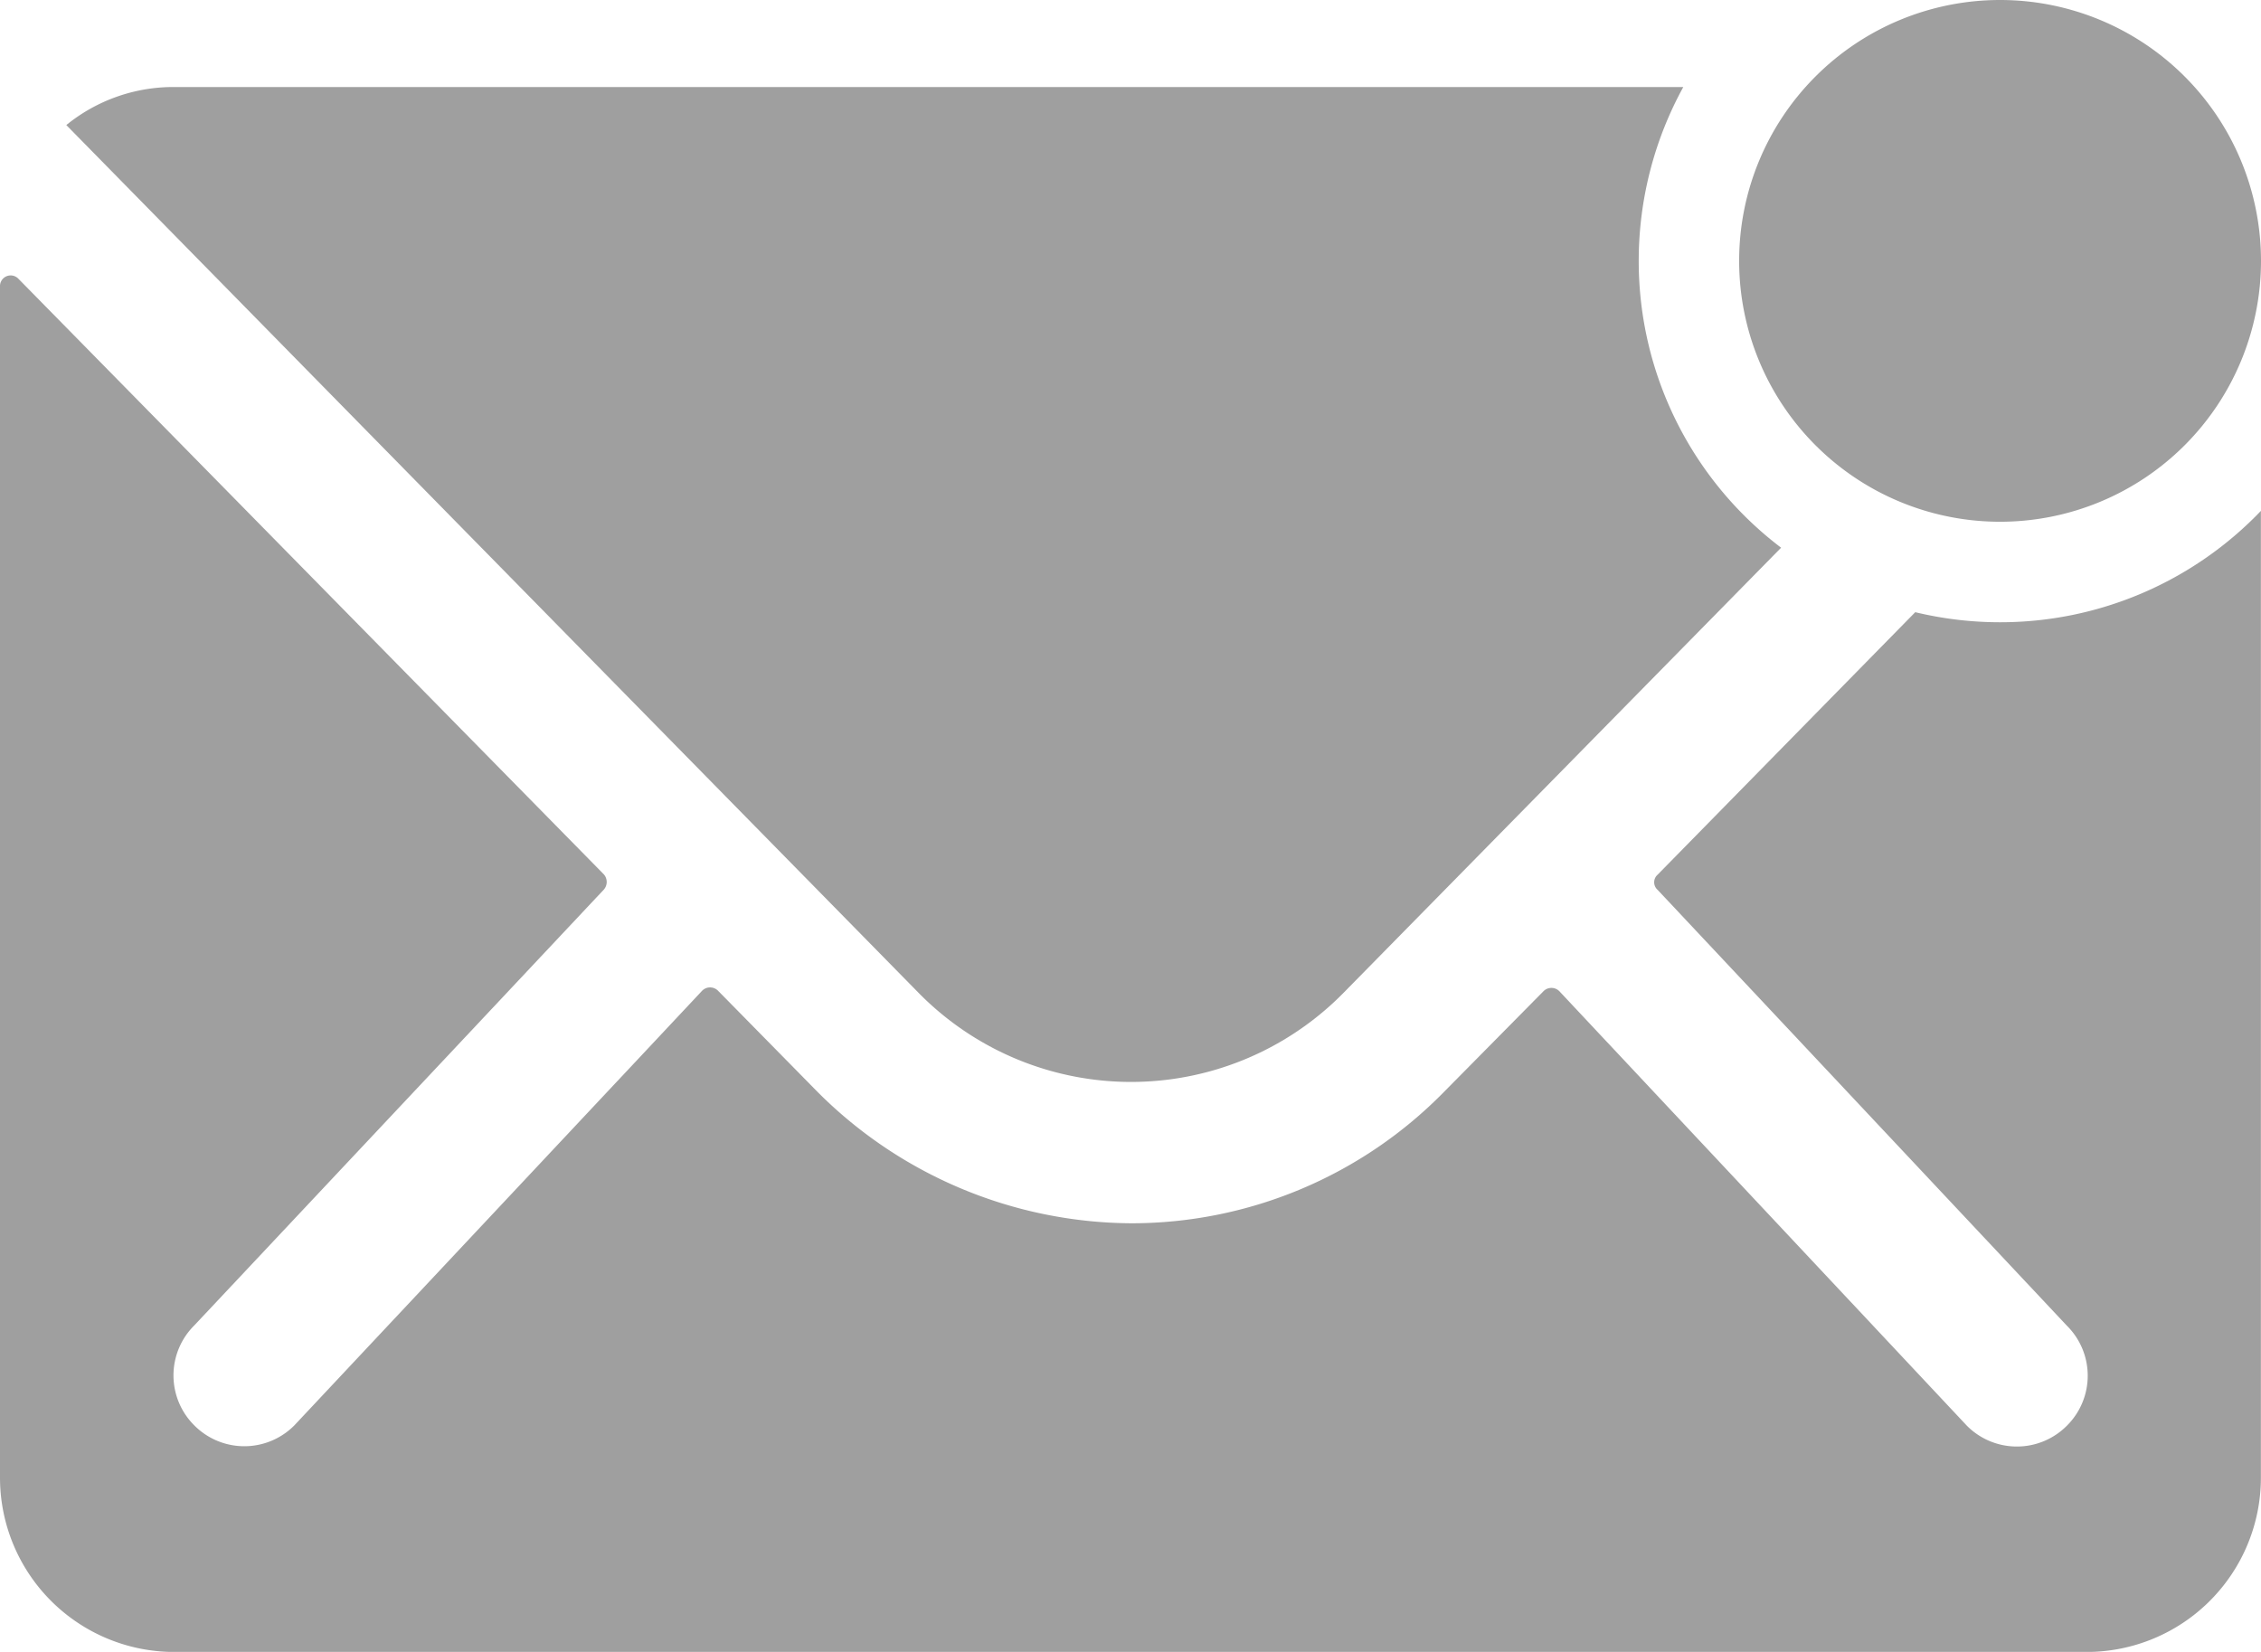
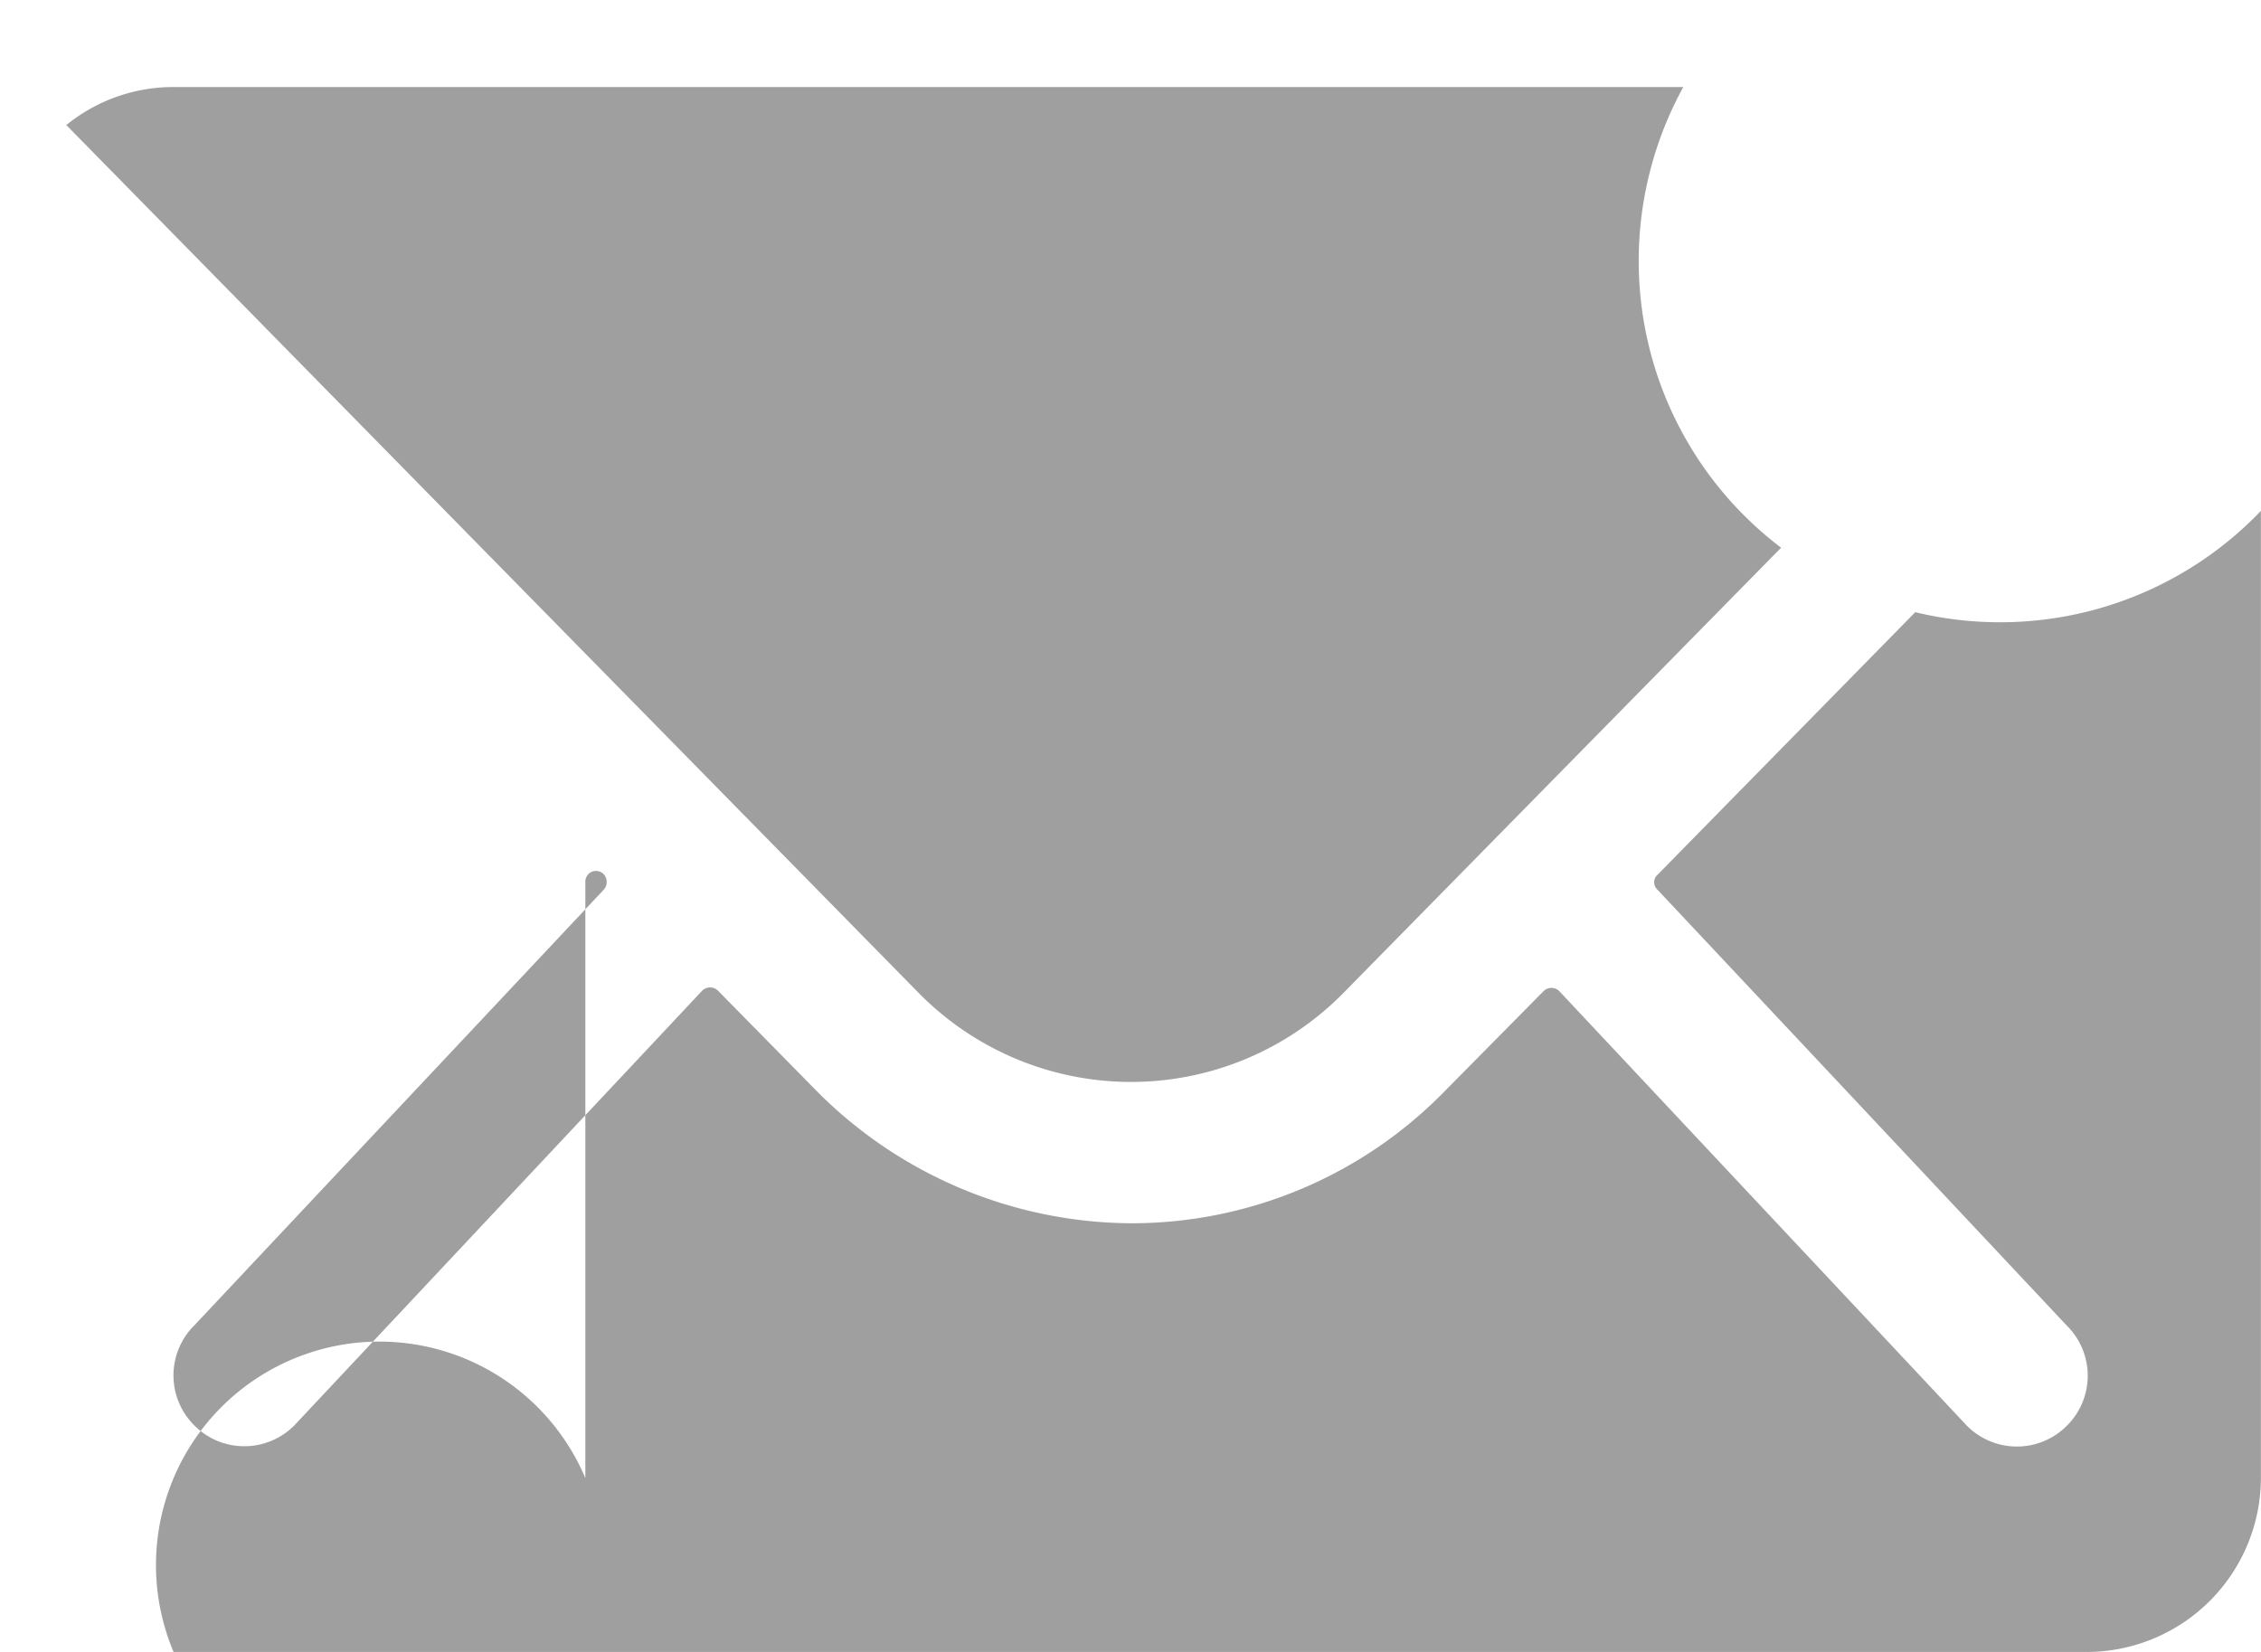
<svg xmlns="http://www.w3.org/2000/svg" width="22.469" height="16.419" viewBox="0 0 22.469 16.419">
  <g id="email-icon" transform="translate(-3.375 -7.312)">
-     <path id="Pfad_806" data-name="Pfad 806" d="M31.06,9.905a2.593,2.593,0,1,1-2.593-2.593A2.593,2.593,0,0,1,31.06,9.905Z" transform="translate(-5.216)" fill="#9f9f9f" />
    <g id="Gruppe_162" data-name="Gruppe 162" transform="translate(3.375 8.177)">
-       <path id="Pfad_807" data-name="Pfad 807" d="M23.251,14.323a3.6,3.6,0,0,1-.843-.1l-2.56,2.609a.1.1,0,0,0,0,.151l4.067,4.332a.7.7,0,0,1,0,.994.7.7,0,0,1-.994,0L18.871,17.99a.111.111,0,0,0-.157,0l-.988,1a4.349,4.349,0,0,1-3.1,1.307,4.436,4.436,0,0,1-3.165-1.345l-.951-.967a.111.111,0,0,0-.157,0L6.3,22.306a.7.7,0,0,1-.994,0,.7.7,0,0,1,0-.994L9.376,16.98a.115.115,0,0,0,0-.151L3.559,10.91a.106.106,0,0,0-.184.076V22.83A1.733,1.733,0,0,0,5.1,24.558H24.115a1.733,1.733,0,0,0,1.728-1.728V13.216A3.583,3.583,0,0,1,23.251,14.323Z" transform="translate(-3.375 -9.003)" fill="#9f9f9f" />
+       <path id="Pfad_807" data-name="Pfad 807" d="M23.251,14.323a3.6,3.6,0,0,1-.843-.1l-2.56,2.609a.1.1,0,0,0,0,.151l4.067,4.332a.7.7,0,0,1,0,.994.7.7,0,0,1-.994,0L18.871,17.99a.111.111,0,0,0-.157,0l-.988,1a4.349,4.349,0,0,1-3.1,1.307,4.436,4.436,0,0,1-3.165-1.345l-.951-.967a.111.111,0,0,0-.157,0L6.3,22.306a.7.7,0,0,1-.994,0,.7.7,0,0,1,0-.994L9.376,16.98a.115.115,0,0,0,0-.151a.106.106,0,0,0-.184.076V22.83A1.733,1.733,0,0,0,5.1,24.558H24.115a1.733,1.733,0,0,0,1.728-1.728V13.216A3.583,3.583,0,0,1,23.251,14.323Z" transform="translate(-3.375 -9.003)" fill="#9f9f9f" />
      <path id="Pfad_808" data-name="Pfad 808" d="M19.857,10.166A3.59,3.59,0,0,1,20.3,8.438H5.3a1.686,1.686,0,0,0-1.069.378L12.7,17.441a2.96,2.96,0,0,0,4.224,0l4.348-4.424A3.574,3.574,0,0,1,19.857,10.166Z" transform="translate(-3.572 -8.438)" fill="#9f9f9f" />
    </g>
  </g>
</svg>